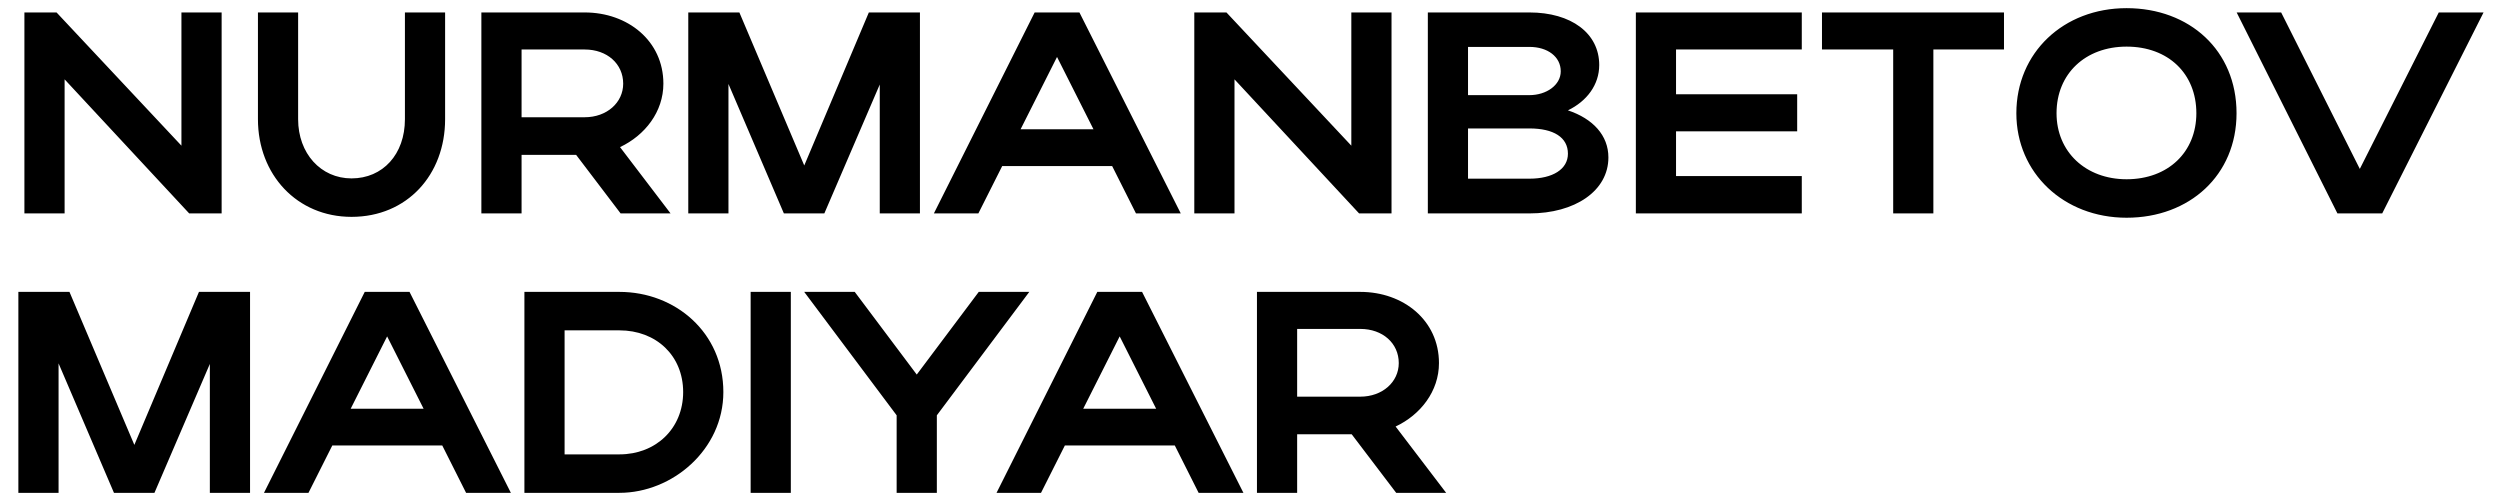
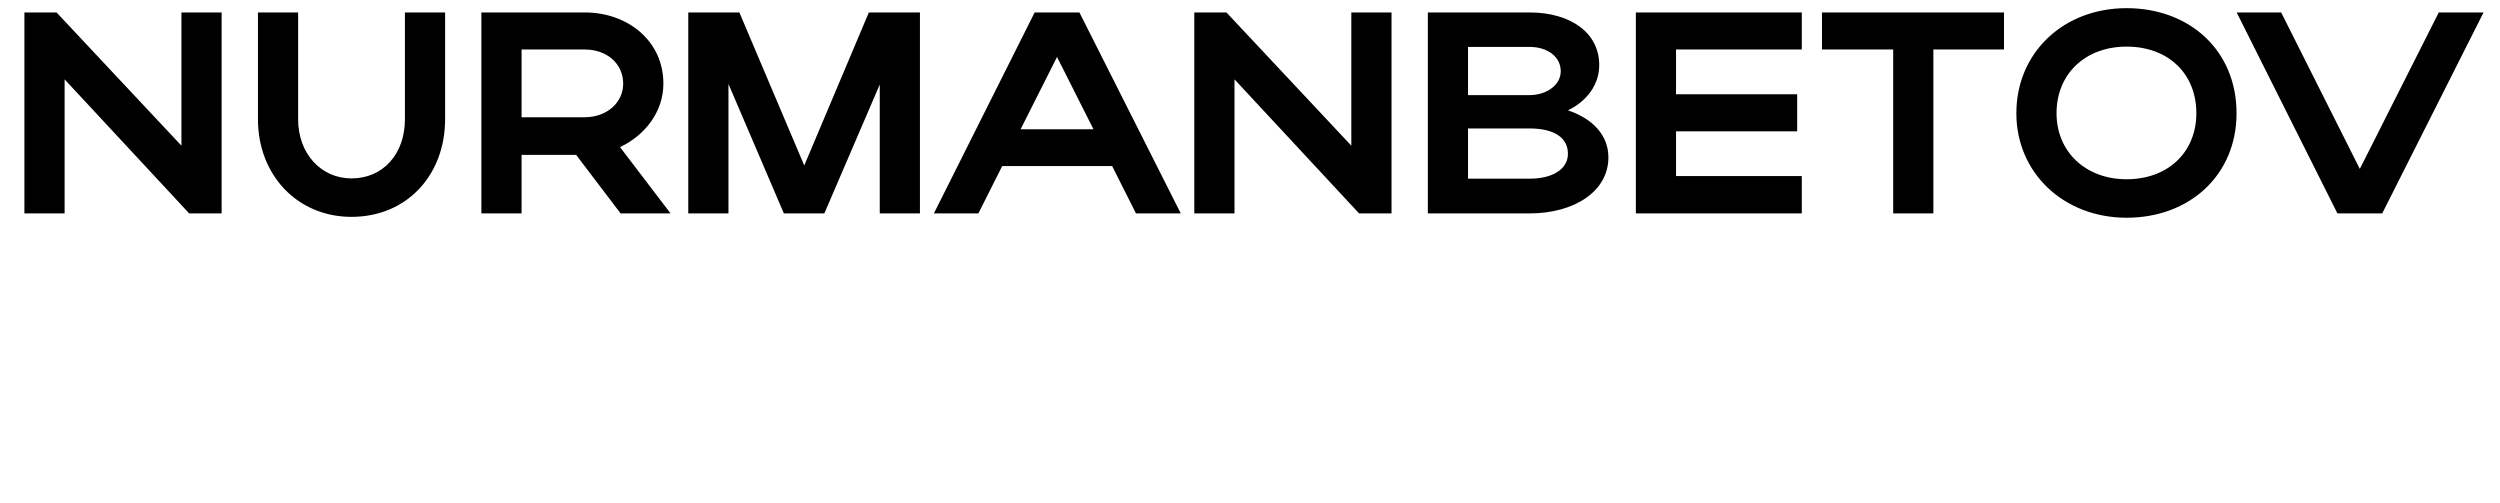
<svg xmlns="http://www.w3.org/2000/svg" width="164" height="33" viewBox="0 0 164 33" fill="none">
  <path d="M4.238 5.205V14H1.601V0.817H3.71L11.902 9.556V0.817H14.539V14H12.411L4.238 5.205ZM23.06 11.703C25.113 11.703 26.563 10.121 26.563 7.823V0.817H29.199V7.823C29.199 11.458 26.713 14.226 23.06 14.226C19.482 14.226 16.921 11.458 16.921 7.823V0.817H19.557V7.823C19.557 10.064 21.045 11.703 23.06 11.703ZM40.712 14L37.793 10.158H34.215V14H31.578V0.817H38.358C41.183 0.817 43.518 2.682 43.518 5.488C43.518 7.333 42.312 8.878 40.674 9.65L43.989 14H40.712ZM40.881 5.488C40.881 4.188 39.827 3.247 38.358 3.247H34.215V7.691H38.358C39.808 7.691 40.881 6.731 40.881 5.488ZM47.787 5.507V14H45.151V0.817H48.503L52.759 10.855L56.996 0.817H60.348V14H57.712V5.544L54.077 14H51.422L47.787 5.507ZM61.263 14L67.873 0.817H70.81L77.458 14H74.52L72.957 10.893H65.745L64.181 14H61.263ZM66.95 8.482H71.733L69.341 3.736L66.95 8.482ZM80.983 5.205V14H78.346V0.817H80.455L88.647 9.556V0.817H91.284V14H89.156L80.983 5.205ZM93.666 14V0.817H100.332C103.063 0.817 104.909 2.173 104.909 4.264C104.909 5.563 104.099 6.637 102.856 7.239C104.494 7.785 105.511 8.878 105.511 10.328C105.511 12.531 103.308 14 100.332 14H93.666ZM102.385 4.678C102.385 3.718 101.519 3.077 100.332 3.077H96.302V6.241H100.332C101.443 6.241 102.385 5.582 102.385 4.678ZM102.856 10.083C102.856 9.009 101.914 8.426 100.332 8.426H96.302V11.721H100.332C101.858 11.721 102.856 11.1 102.856 10.083ZM107.312 14V0.817H118.197V3.247H109.948V6.185H117.895V8.614H109.948V11.552H118.197V14H107.312ZM124.193 14V3.247H119.522V0.817H131.462V3.247H126.829V14H124.193ZM132.273 7.428C132.273 3.454 135.361 0.535 139.504 0.535C143.629 0.535 146.717 3.303 146.717 7.428C146.717 11.495 143.629 14.283 139.504 14.283C135.38 14.283 132.273 11.345 132.273 7.428ZM134.909 7.428C134.909 9.97 136.83 11.759 139.504 11.759C142.235 11.759 144.081 9.97 144.081 7.428C144.081 4.829 142.235 3.058 139.504 3.058C136.811 3.058 134.909 4.829 134.909 7.428ZM146.725 0.817H149.644L154.804 11.081L159.983 0.817H162.921L156.273 14H153.335L146.725 0.817Z" fill="black" />
-   <path d="M3.842 23.837V32.33H1.205V19.148H4.557L8.813 29.185L13.051 19.148H16.403V32.33H13.766V23.874L10.132 32.33H7.476L3.842 23.837ZM17.317 32.33L23.927 19.148H26.865L33.513 32.33H30.575L29.012 29.223H21.799L20.236 32.33H17.317ZM23.005 26.812H27.788L25.396 22.067L23.005 26.812ZM34.401 32.33V19.148H40.634C44.306 19.148 47.452 21.822 47.452 25.72C47.452 29.486 44.118 32.33 40.634 32.33H34.401ZM44.815 25.72C44.815 23.328 43.045 21.671 40.634 21.671H37.037V29.807H40.634C43.026 29.807 44.815 28.112 44.815 25.72ZM51.878 19.148V32.33H49.242V19.148H51.878ZM58.82 27.245L52.756 19.148H56.071L60.139 24.571L64.206 19.148H67.521L61.457 27.245V32.33H58.82V27.245ZM65.373 32.33L71.983 19.148H74.92L81.568 32.33H78.63L77.067 29.223H69.855L68.291 32.33H65.373ZM71.06 26.812H75.843L73.451 22.067L71.06 26.812ZM91.59 32.33L88.671 28.488H85.093V32.33H82.456V19.148H89.236C92.061 19.148 94.396 21.012 94.396 23.818C94.396 25.663 93.191 27.208 91.552 27.98L94.867 32.33H91.59ZM91.759 23.818C91.759 22.518 90.705 21.577 89.236 21.577H85.093V26.021H89.236C90.686 26.021 91.759 25.061 91.759 23.818Z" fill="black" />
</svg>